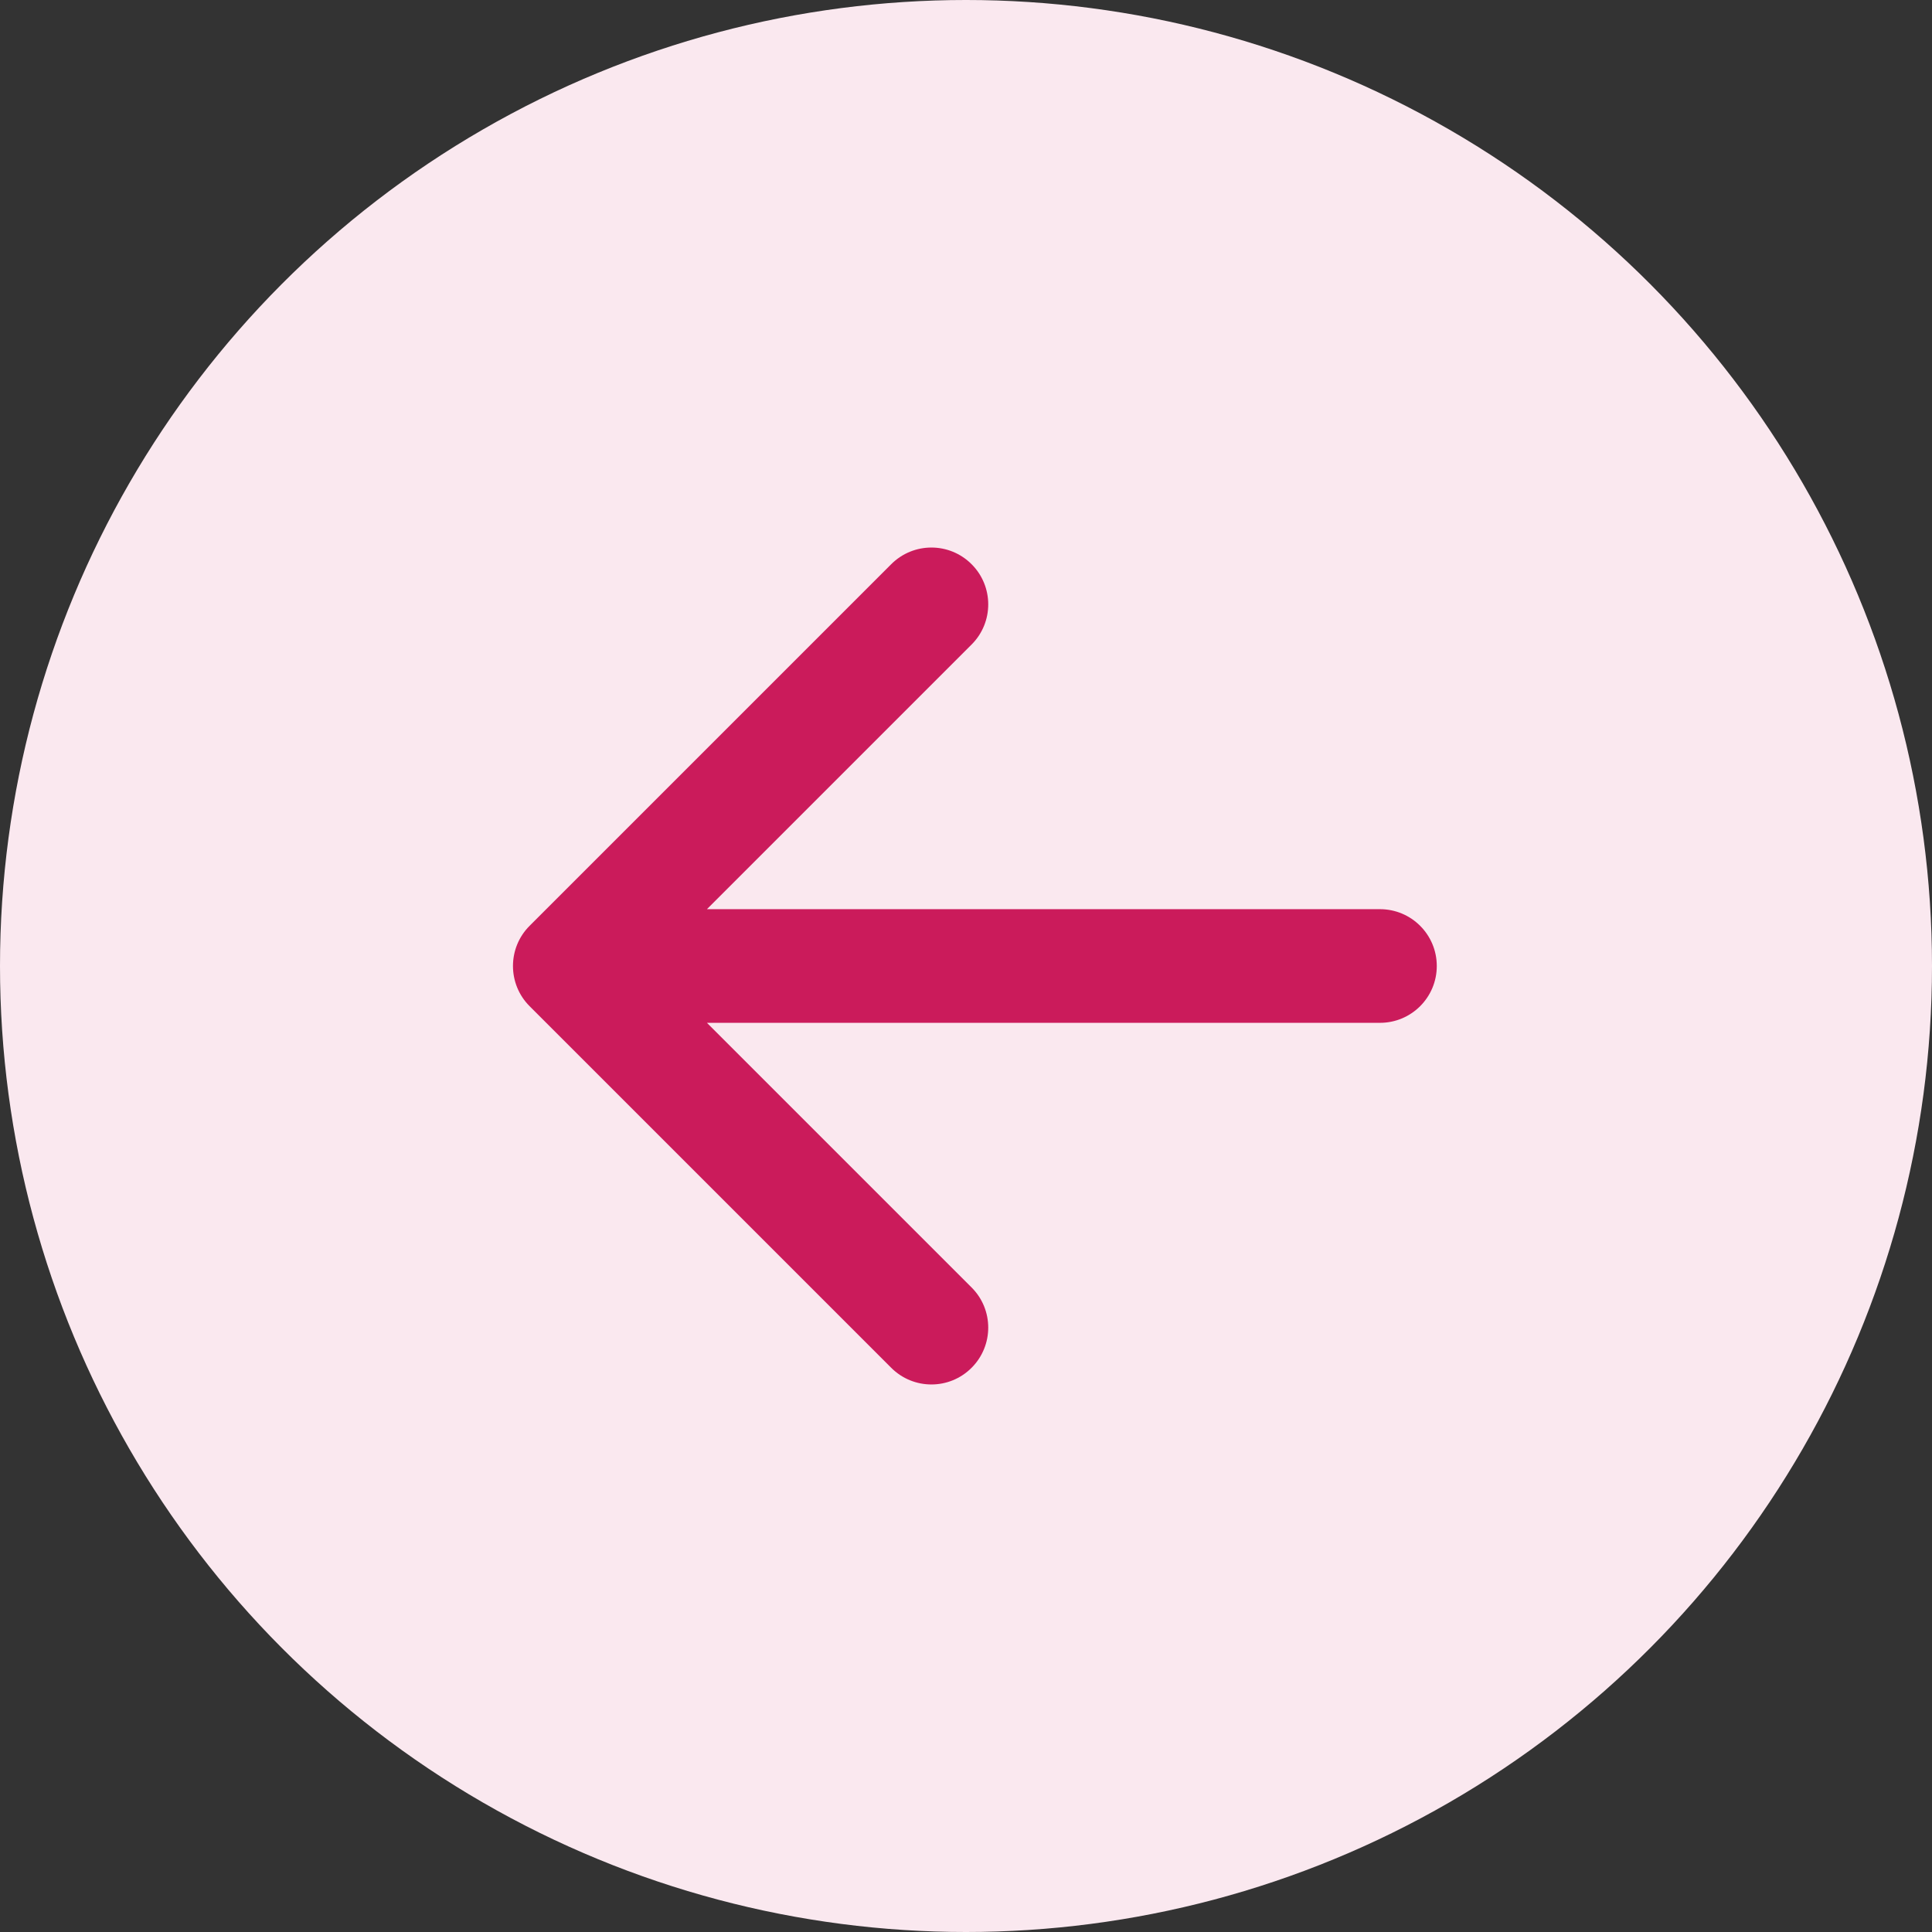
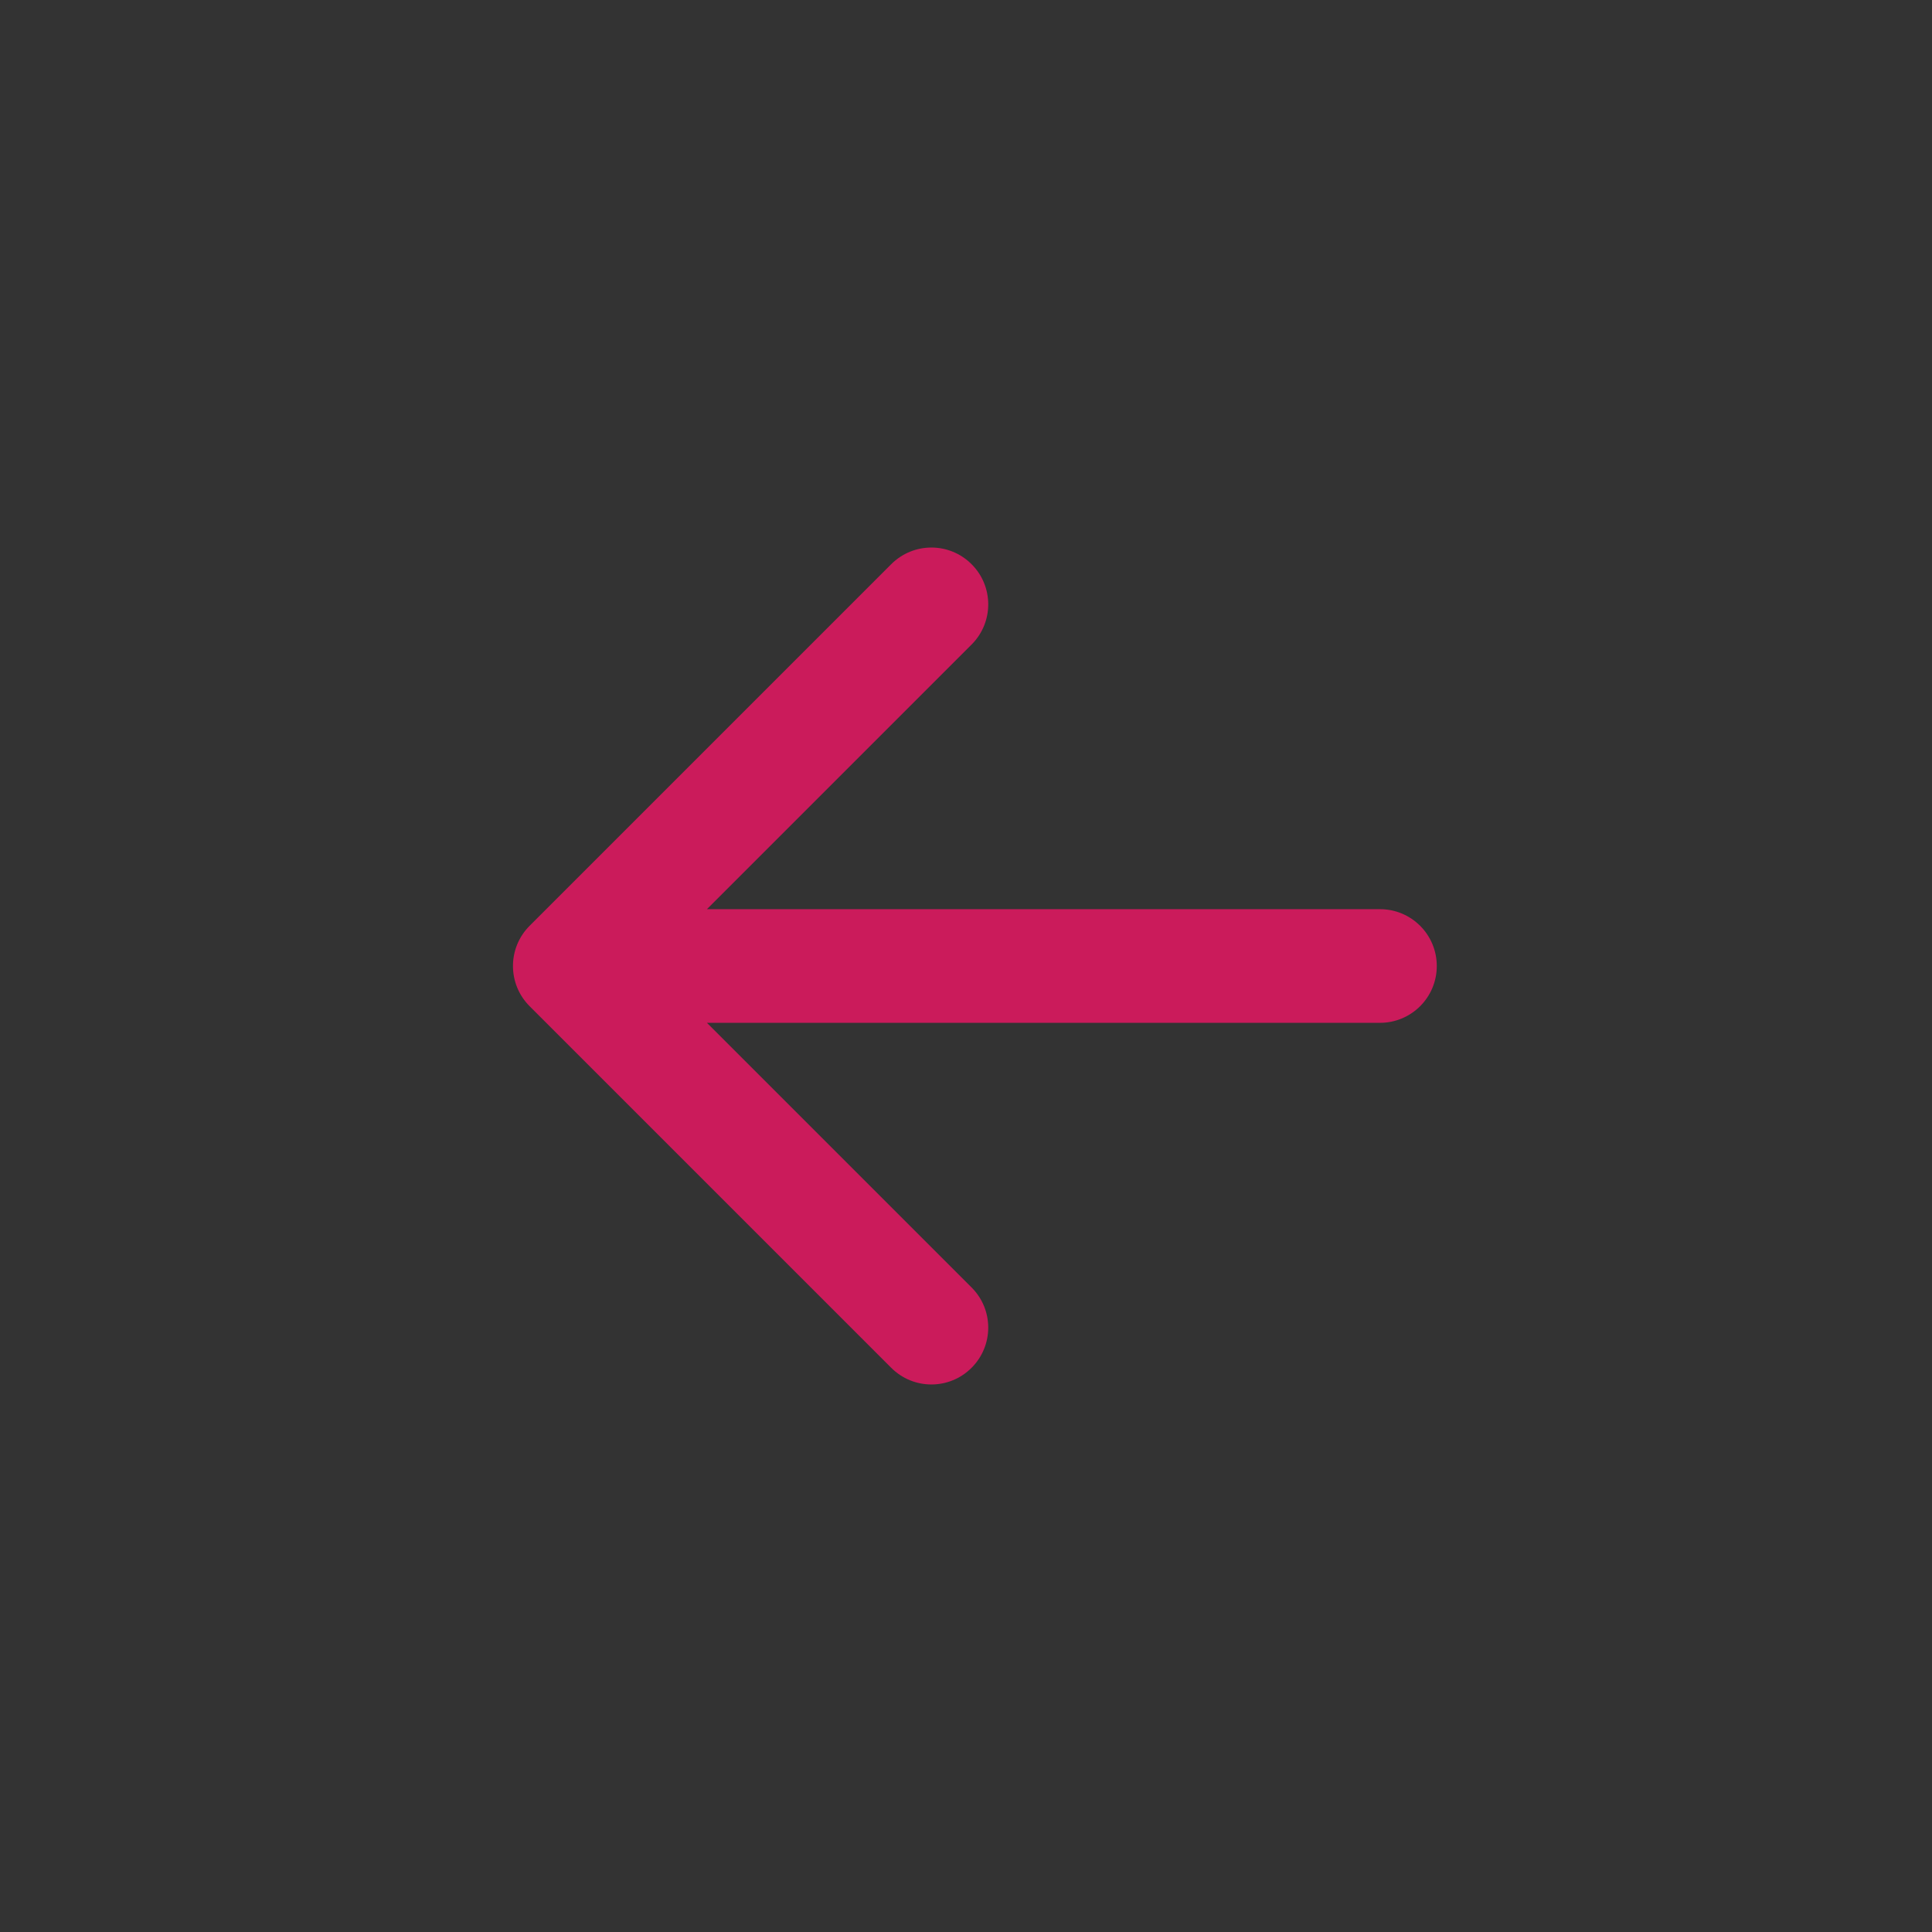
<svg xmlns="http://www.w3.org/2000/svg" width="34" height="34" viewBox="0 0 34 34" fill="none">
  <rect x="0" y="0" width="34" height="34" fill="#333333" stroke="none" />
-   <circle cx="17" cy="17" r="17" transform="matrix(-1 0 0 1 34 0)" fill="#FAE8EF" />
  <path d="M24.285 16C24.838 16 25.285 16.448 25.285 17C25.285 17.552 24.838 18 24.285 18V16ZM9.32 17.707C8.93 17.317 8.93 16.683 9.32 16.293L15.684 9.929C16.075 9.538 16.708 9.538 17.098 9.929C17.489 10.319 17.489 10.953 17.098 11.343L11.441 17L17.098 22.657C17.489 23.047 17.489 23.68 17.098 24.071C16.708 24.462 16.075 24.462 15.684 24.071L9.32 17.707ZM24.285 18L10.027 18V16L24.285 16V18Z" fill="#CB1B5B" />
</svg>